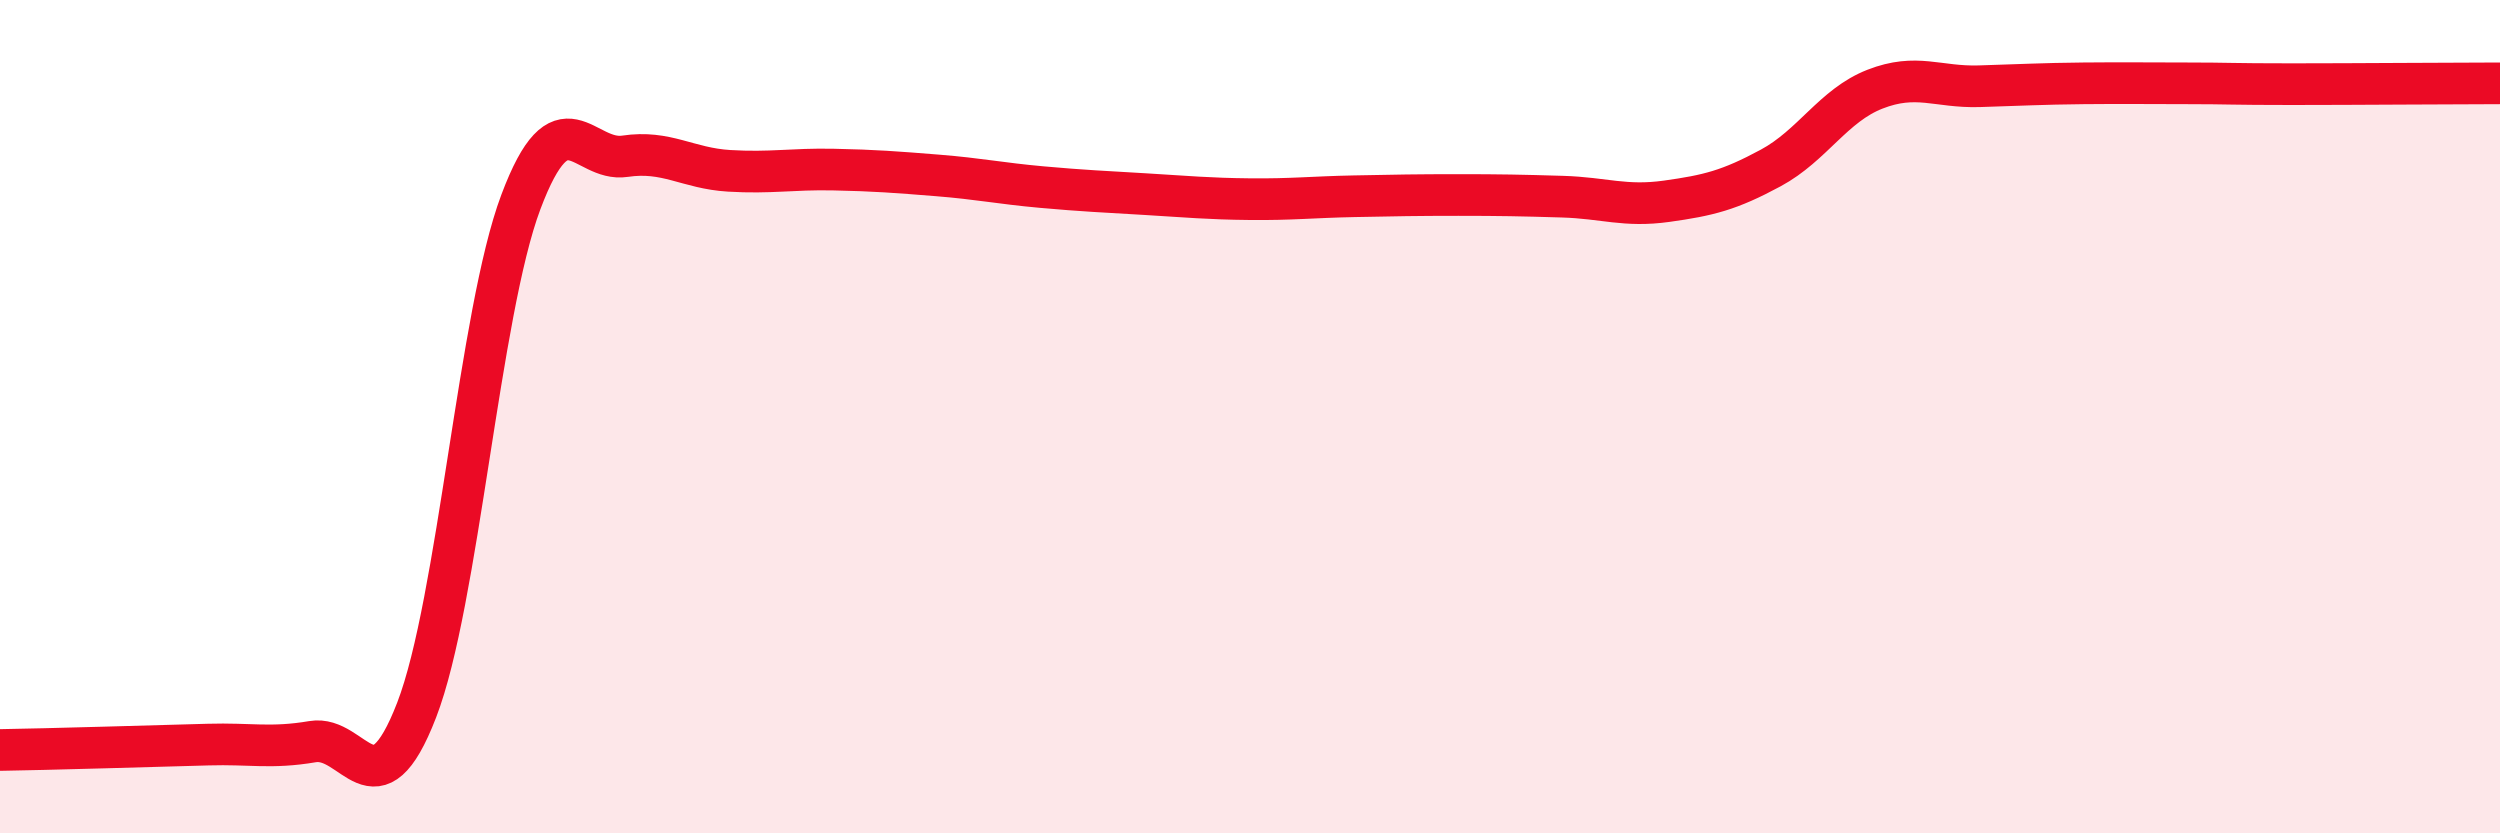
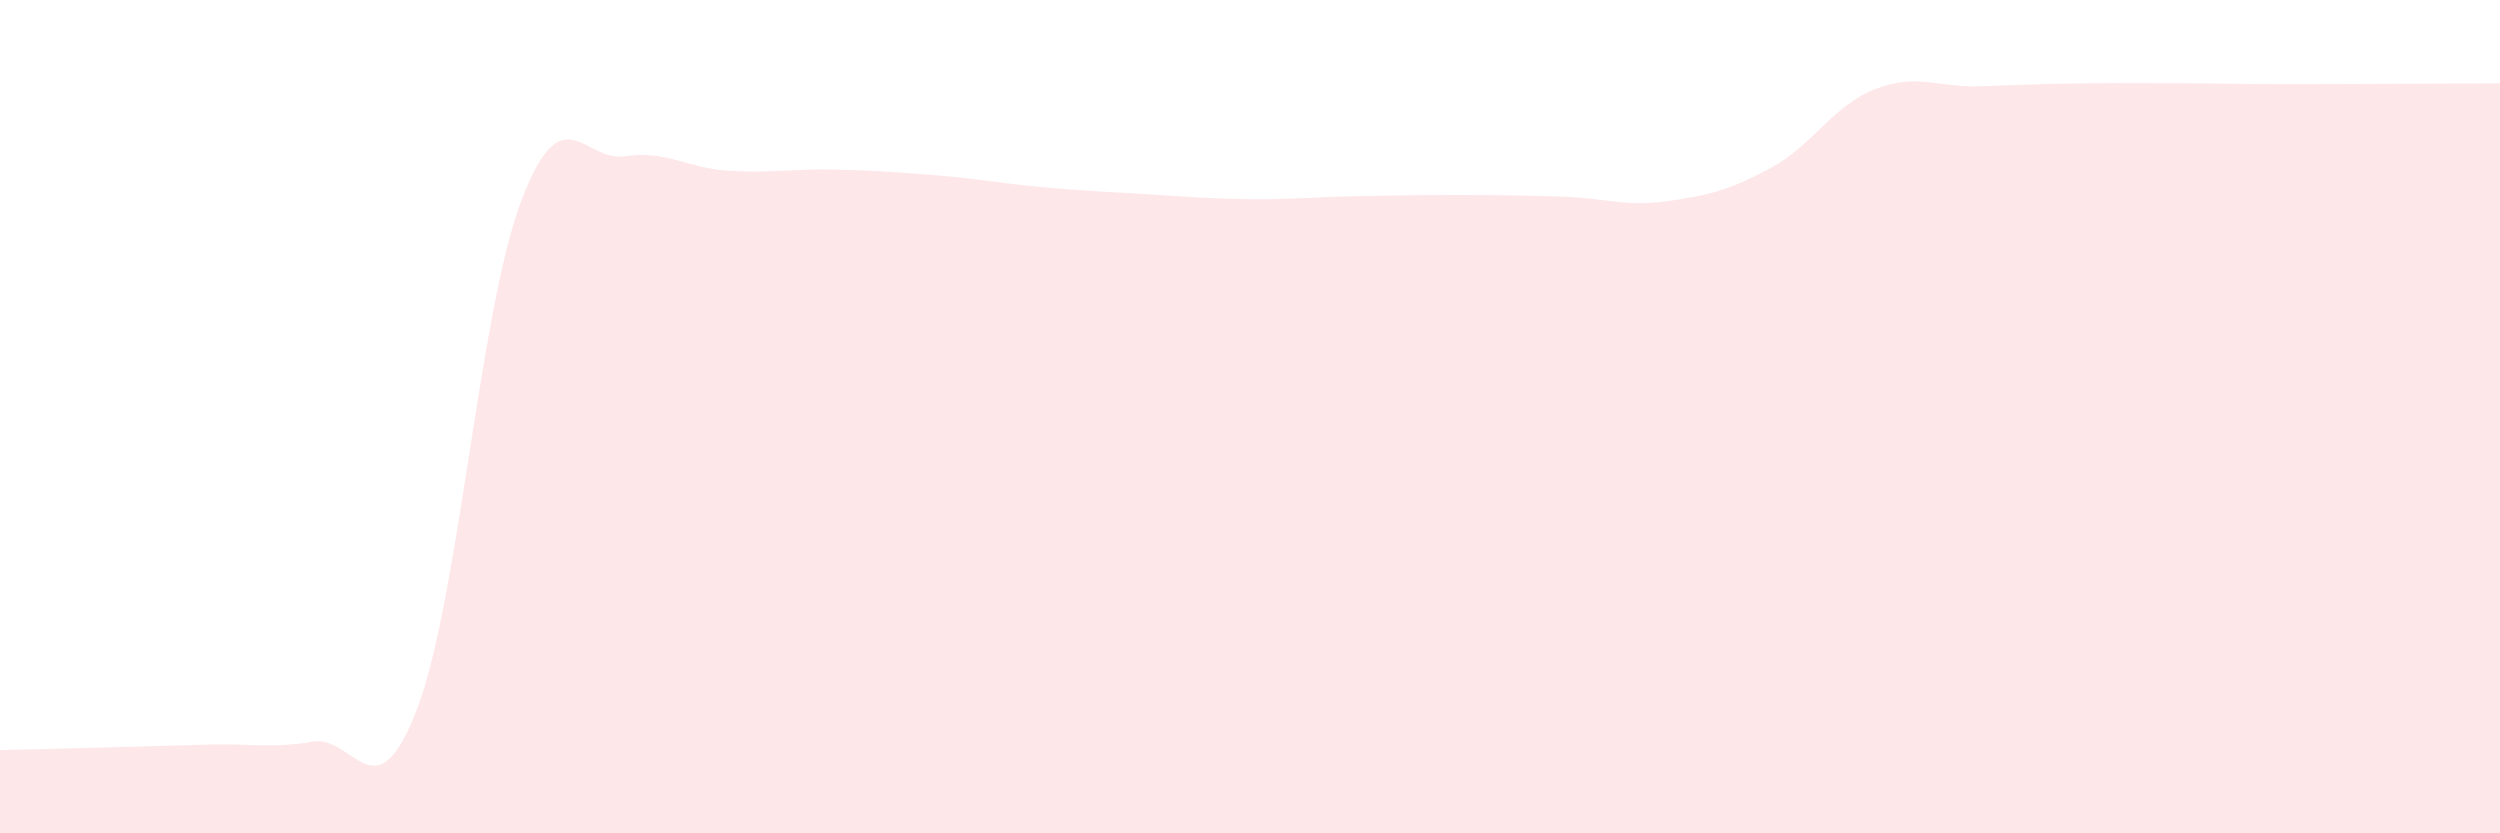
<svg xmlns="http://www.w3.org/2000/svg" width="60" height="20" viewBox="0 0 60 20">
  <path d="M 0,18 C 0.5,17.99 1.5,17.97 2.5,17.94 C 3.5,17.91 4,17.9 5,17.87 C 6,17.84 6.5,17.97 7.5,17.8 C 8.5,17.63 9,19.63 10,17.04 C 11,14.45 11.5,7.51 12.5,4.85 C 13.5,2.19 14,3.9 15,3.75 C 16,3.6 16.5,4.04 17.5,4.1 C 18.5,4.16 19,4.05 20,4.07 C 21,4.09 21.5,4.13 22.5,4.21 C 23.5,4.29 24,4.4 25,4.49 C 26,4.58 26.5,4.6 27.5,4.66 C 28.5,4.72 29,4.77 30,4.78 C 31,4.79 31.5,4.73 32.5,4.71 C 33.5,4.69 34,4.68 35,4.68 C 36,4.68 36.5,4.69 37.5,4.72 C 38.5,4.75 39,4.97 40,4.83 C 41,4.69 41.5,4.57 42.5,4.03 C 43.5,3.49 44,2.53 45,2.14 C 46,1.75 46.5,2.1 47.5,2.07 C 48.5,2.04 49,2.01 50,2 C 51,1.99 51.5,2 52.5,2 C 53.5,2 53.5,2.02 55,2.02 C 56.5,2.02 59,2 60,2L60 20L0 20Z" fill="#EB0A25" opacity="0.1" stroke-linecap="round" stroke-linejoin="round" />
-   <path d="M 0,18 C 0.5,17.99 1.5,17.97 2.5,17.94 C 3.5,17.91 4,17.9 5,17.87 C 6,17.84 6.5,17.97 7.5,17.8 C 8.5,17.63 9,19.63 10,17.04 C 11,14.45 11.5,7.51 12.5,4.85 C 13.5,2.19 14,3.9 15,3.75 C 16,3.6 16.5,4.04 17.5,4.1 C 18.5,4.16 19,4.05 20,4.07 C 21,4.09 21.5,4.13 22.5,4.21 C 23.5,4.29 24,4.4 25,4.49 C 26,4.58 26.5,4.6 27.5,4.66 C 28.5,4.72 29,4.77 30,4.78 C 31,4.79 31.5,4.73 32.5,4.71 C 33.5,4.69 34,4.68 35,4.68 C 36,4.68 36.5,4.69 37.5,4.72 C 38.5,4.75 39,4.97 40,4.83 C 41,4.69 41.5,4.57 42.5,4.03 C 43.5,3.49 44,2.53 45,2.14 C 46,1.75 46.5,2.1 47.5,2.07 C 48.5,2.04 49,2.01 50,2 C 51,1.99 51.5,2 52.5,2 C 53.5,2 53.5,2.02 55,2.02 C 56.5,2.02 59,2 60,2" stroke="#EB0A25" stroke-width="1" fill="none" stroke-linecap="round" stroke-linejoin="round" />
</svg>